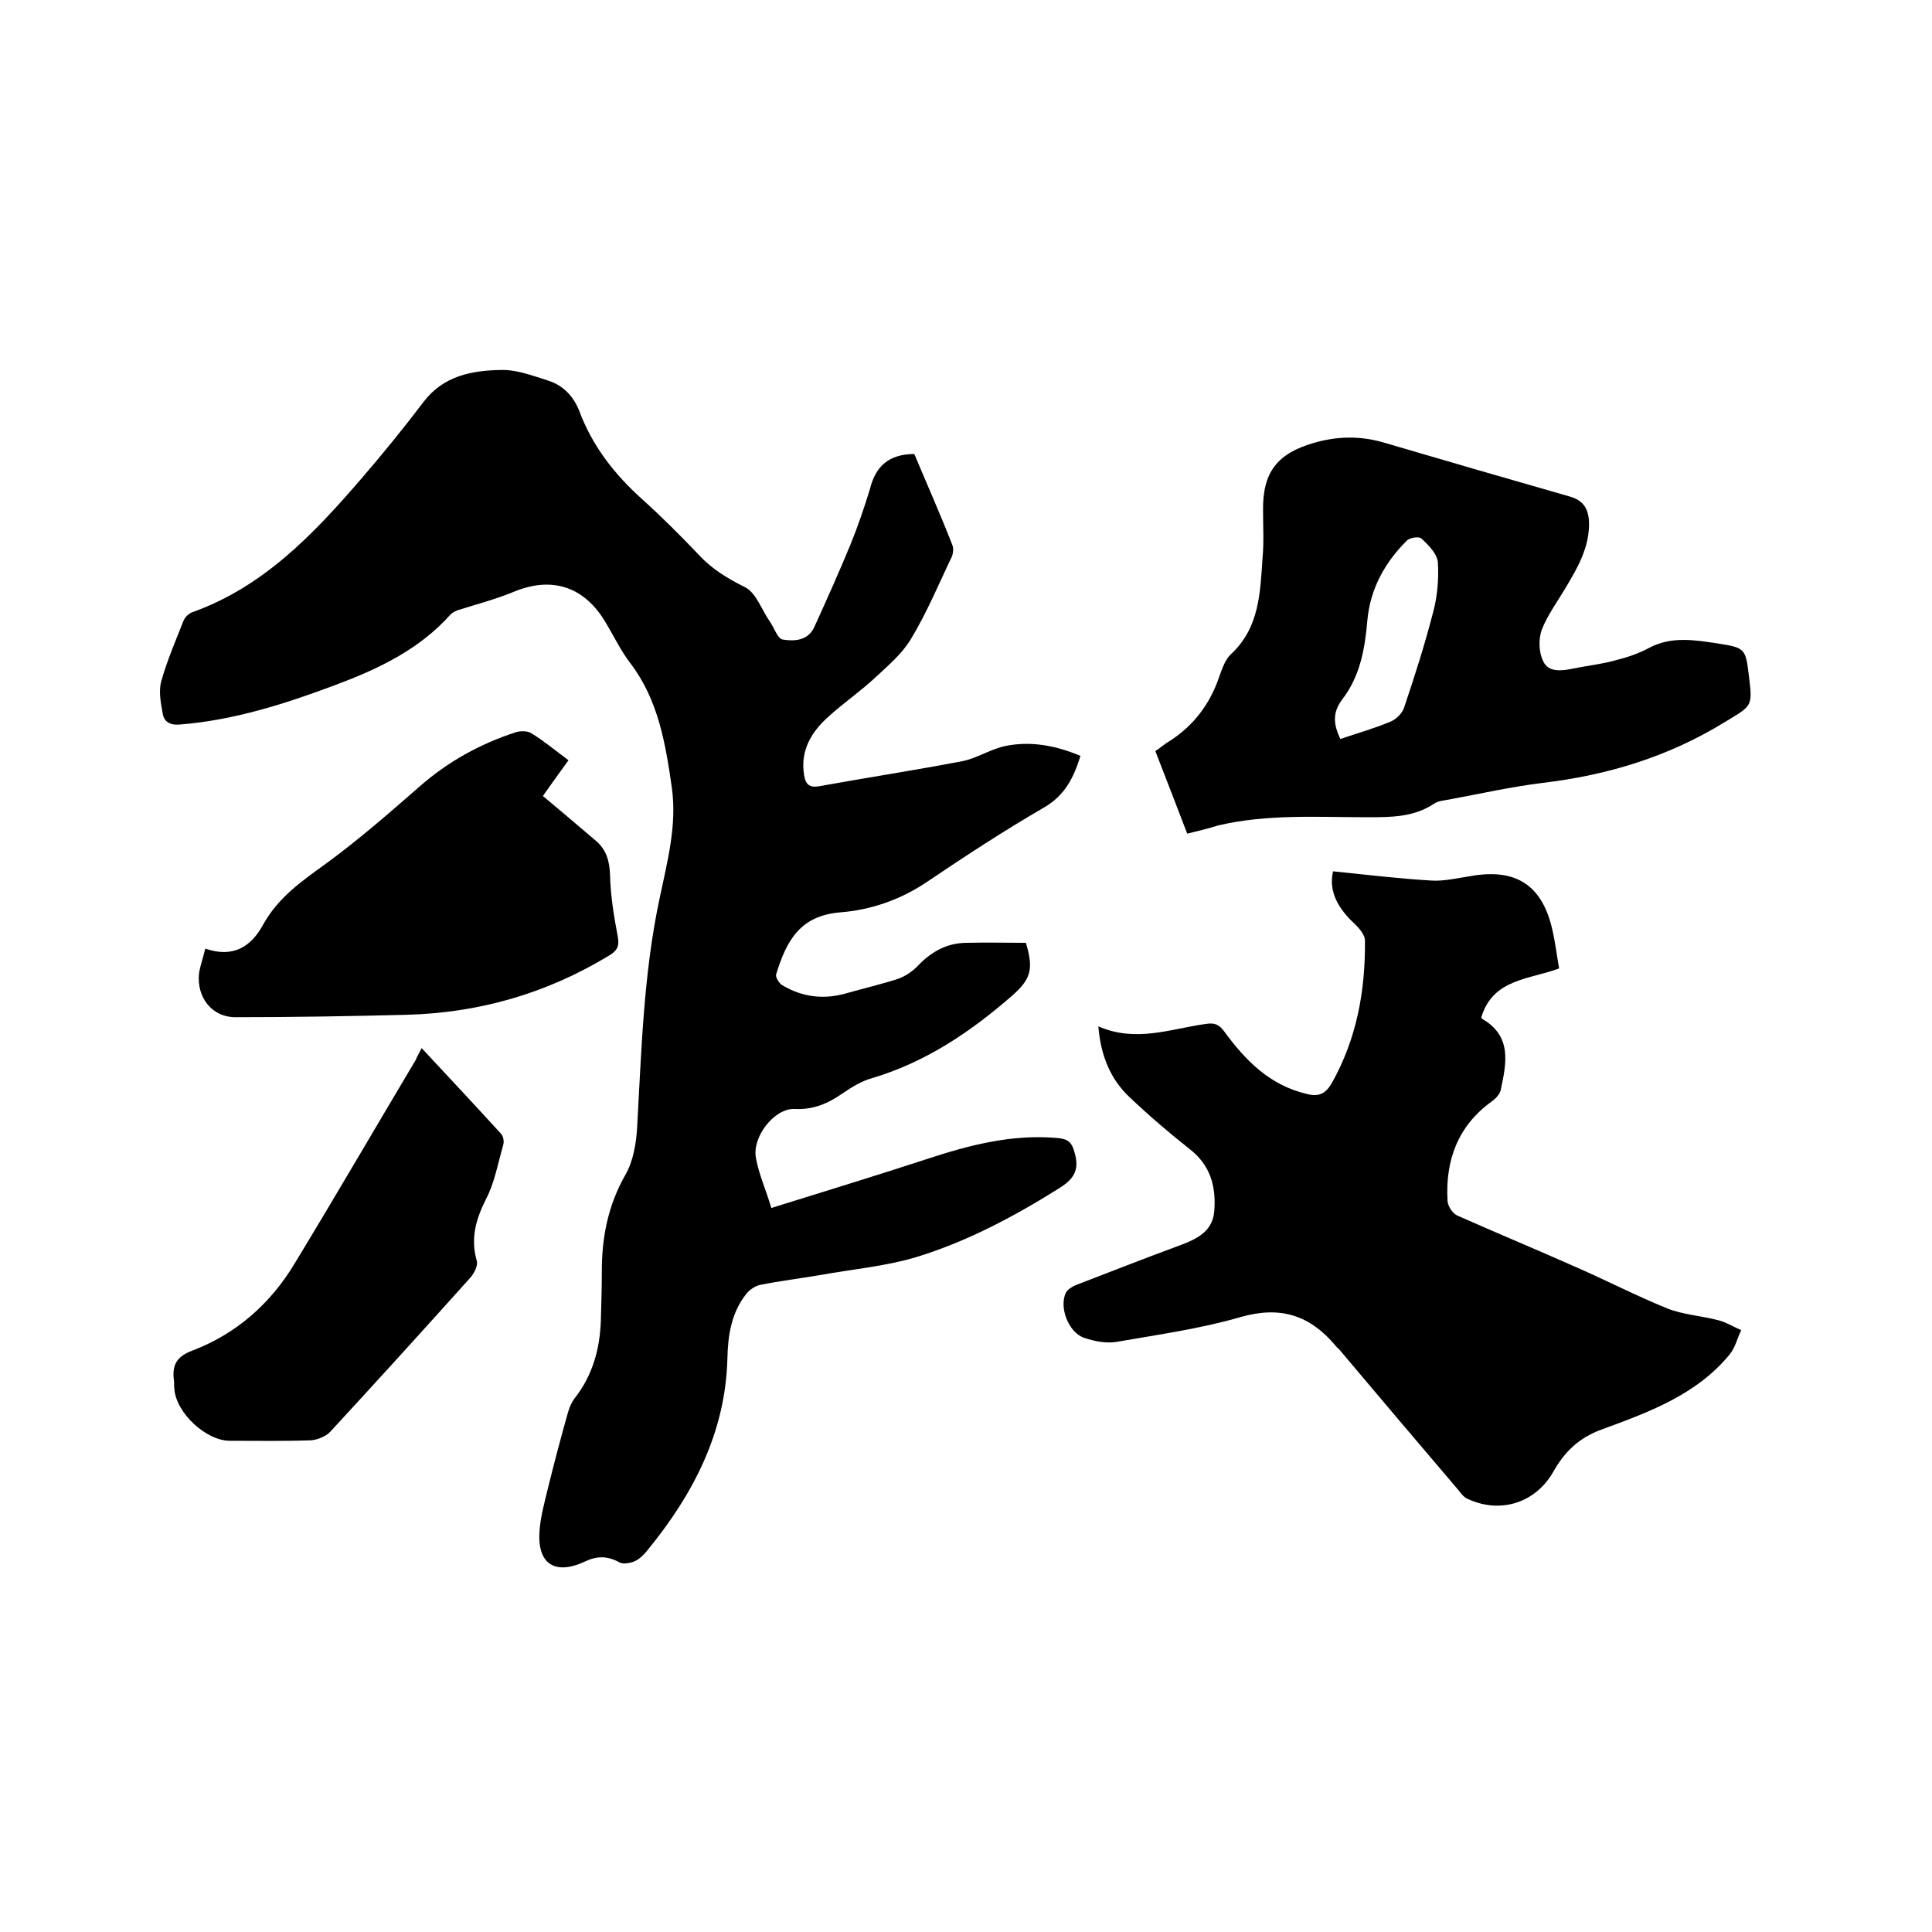
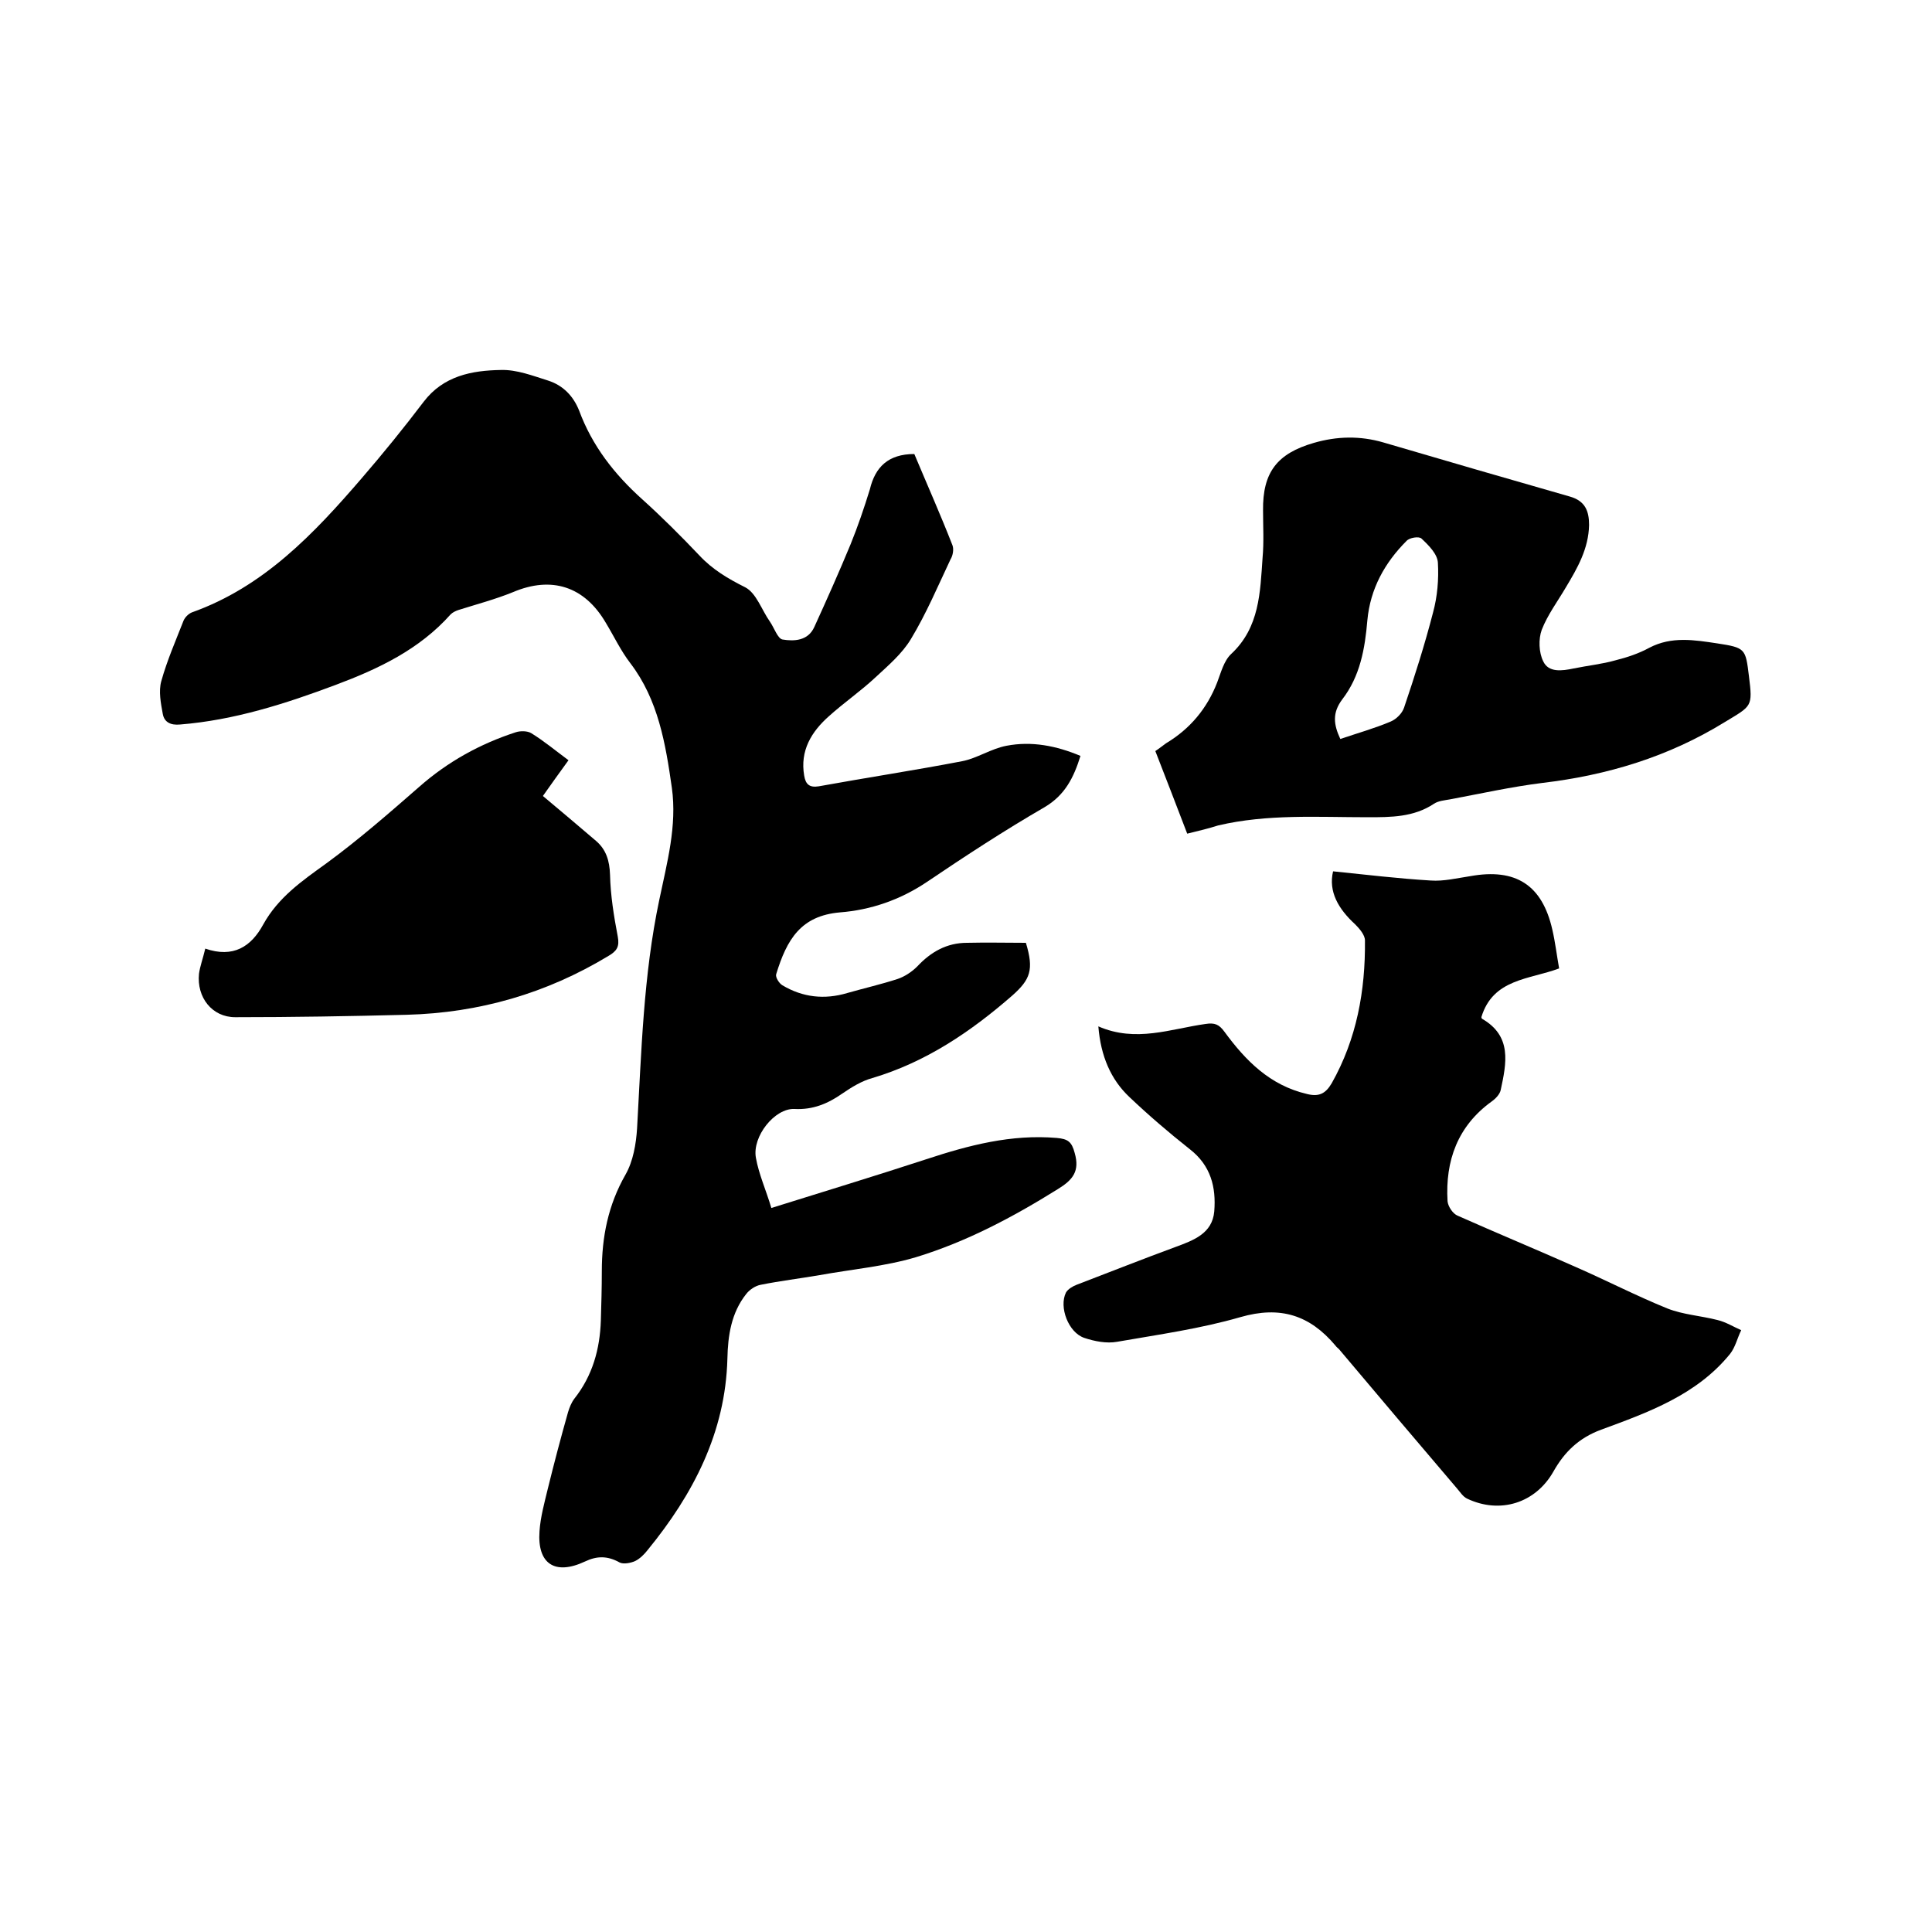
<svg xmlns="http://www.w3.org/2000/svg" enable-background="new 0 0 400 400" viewBox="0 0 400 400">
-   <path d="m189.3 94c2.6 6.2 5.4 12.5 7.9 18.9.3.8.1 2.1-.4 2.9-2.6 5.5-5 11.2-8.2 16.5-1.8 3-4.6 5.4-7.3 7.9-3.1 2.9-6.6 5.3-9.7 8.1-3.6 3.2-6 7.1-5.1 12.3.3 1.8 1.1 2.5 3 2.2 9.9-1.8 19.8-3.3 29.7-5.2 3.1-.6 6-2.6 9.2-3.2 5.2-1 10.3 0 15.3 2.1-1.4 4.5-3.2 8.1-7.4 10.6-8.3 4.8-16.4 10.1-24.4 15.5-5.5 3.7-11.6 5.8-18 6.3-8.1.7-11 5.6-13.2 12.8-.2.6.6 1.9 1.3 2.3 4.2 2.5 8.7 3 13.4 1.6 3.5-1 7-1.8 10.4-2.9 1.5-.5 3-1.5 4.1-2.6 2.8-3 6.1-4.9 10.3-4.9 4.1-.1 8.2 0 12.2 0 1.7 5.6.9 7.6-2.8 10.9-8.6 7.5-17.9 13.8-29 17.1-2.2.6-4.3 1.9-6.2 3.2-3 2.1-6.1 3.4-9.9 3.2-4.1-.2-8.8 5.7-8 10.1.6 3.4 2.1 6.7 3.2 10.4 11.2-3.5 21.7-6.7 32.1-10.1 8.8-2.9 17.6-5.2 27-4.4 2.3.2 3.1.8 3.7 3.1 1.1 3.8-.4 5.6-3.5 7.5-9.3 5.8-18.9 10.9-29.4 14.1-6.4 1.9-13.3 2.5-19.9 3.7-4.1.7-8.2 1.2-12.2 2-1.1.2-2.3 1-3 1.9-3.1 3.9-3.8 8.6-3.9 13.4-.4 15.3-7.1 28.1-16.5 39.6-.7.9-1.6 1.8-2.6 2.3-.9.4-2.4.7-3.2.3-2.5-1.4-4.7-1.4-7.2-.2-6.2 2.9-9.9.5-9.4-6.3.2-2.9 1-5.8 1.7-8.7 1.3-5.3 2.7-10.6 4.2-15.9.3-1 .7-2 1.3-2.8 3.8-4.8 5.3-10.3 5.5-16.2.1-3.4.2-6.8.2-10.2 0-7.1 1.3-13.7 4.9-20 1.6-2.8 2.2-6.4 2.4-9.6.9-15.8 1.3-31.7 4.6-47.3 1.6-7.7 3.7-15.3 2.6-23.2-1.3-9.1-2.8-18.2-8.6-25.8-2-2.6-3.4-5.6-5.1-8.4-4.4-7.5-11.2-9.7-19.2-6.3-3.7 1.5-7.5 2.5-11.3 3.7-.6.2-1.2.5-1.6.9-6.5 7.3-15 11.3-23.8 14.6-10.4 3.9-21 7.3-32.2 8.2-2 .2-3.3-.5-3.6-2.2-.4-2.2-.9-4.7-.3-6.8 1.2-4.3 3-8.4 4.6-12.5.3-.7 1-1.4 1.7-1.7 14.9-5.3 25.3-16.3 35.2-27.8 4.4-5.1 8.7-10.4 12.8-15.8s10-6.5 16-6.6c3.3-.1 6.6 1.2 9.8 2.2 3.1 1 5.2 3.2 6.4 6.2 2.7 7.3 7.3 13.2 13.1 18.4 4.1 3.7 8 7.6 11.8 11.6 2.7 2.9 5.9 4.8 9.5 6.6 2.3 1.2 3.4 4.7 5.1 7.1.9 1.3 1.6 3.5 2.6 3.7 2.4.4 5.3.3 6.6-2.6 2.6-5.7 5.1-11.3 7.5-17.1 1.5-3.7 2.8-7.5 4-11.4 1.1-4.6 3.8-7.3 9.2-7.3z" />
+   <path d="m189.3 94c2.6 6.2 5.4 12.5 7.9 18.9.3.8.1 2.1-.4 2.9-2.6 5.5-5 11.2-8.2 16.5-1.8 3-4.6 5.4-7.3 7.9-3.1 2.9-6.6 5.3-9.7 8.1-3.6 3.2-6 7.1-5.1 12.3.3 1.8 1.1 2.5 3 2.2 9.9-1.8 19.8-3.3 29.7-5.2 3.1-.6 6-2.6 9.2-3.2 5.2-1 10.3 0 15.3 2.1-1.4 4.5-3.2 8.1-7.4 10.6-8.3 4.8-16.4 10.1-24.4 15.5-5.5 3.7-11.6 5.8-18 6.3-8.1.7-11 5.6-13.2 12.8-.2.6.6 1.9 1.3 2.3 4.2 2.5 8.7 3 13.4 1.6 3.5-1 7-1.8 10.4-2.9 1.5-.5 3-1.5 4.1-2.6 2.8-3 6.1-4.9 10.3-4.9 4.1-.1 8.2 0 12.2 0 1.7 5.6.9 7.6-2.8 10.9-8.6 7.5-17.9 13.8-29 17.1-2.2.6-4.3 1.9-6.2 3.2-3 2.1-6.1 3.4-9.9 3.2-4.1-.2-8.8 5.7-8 10.1.6 3.4 2.1 6.7 3.2 10.4 11.2-3.5 21.7-6.7 32.1-10.1 8.8-2.9 17.6-5.2 27-4.4 2.3.2 3.1.8 3.7 3.1 1.1 3.8-.4 5.6-3.5 7.5-9.3 5.8-18.9 10.9-29.4 14.1-6.4 1.9-13.3 2.5-19.9 3.7-4.1.7-8.2 1.2-12.2 2-1.1.2-2.3 1-3 1.9-3.1 3.9-3.8 8.6-3.9 13.4-.4 15.3-7.1 28.1-16.5 39.6-.7.9-1.6 1.8-2.6 2.3-.9.4-2.4.7-3.2.3-2.5-1.4-4.7-1.4-7.2-.2-6.2 2.9-9.9.5-9.4-6.3.2-2.9 1-5.8 1.7-8.7 1.3-5.3 2.7-10.6 4.2-15.9.3-1 .7-2 1.3-2.8 3.8-4.8 5.3-10.3 5.5-16.2.1-3.4.2-6.8.2-10.2 0-7.1 1.3-13.7 4.9-20 1.6-2.8 2.2-6.4 2.4-9.6.9-15.8 1.3-31.7 4.6-47.3 1.6-7.7 3.7-15.3 2.6-23.2-1.3-9.1-2.8-18.2-8.6-25.8-2-2.6-3.4-5.6-5.1-8.4-4.4-7.5-11.2-9.7-19.2-6.3-3.7 1.5-7.5 2.5-11.3 3.7-.6.2-1.2.5-1.6.9-6.5 7.3-15 11.3-23.8 14.6-10.4 3.9-21 7.3-32.2 8.2-2 .2-3.3-.5-3.6-2.2-.4-2.2-.9-4.7-.3-6.8 1.2-4.3 3-8.4 4.6-12.5.3-.7 1-1.4 1.7-1.7 14.9-5.3 25.3-16.3 35.2-27.8 4.4-5.1 8.7-10.4 12.8-15.8s10-6.5 16-6.6c3.3-.1 6.6 1.2 9.8 2.2 3.1 1 5.2 3.2 6.4 6.2 2.7 7.3 7.3 13.2 13.1 18.4 4.1 3.7 8 7.6 11.8 11.6 2.7 2.9 5.9 4.8 9.5 6.6 2.3 1.2 3.4 4.7 5.1 7.1.9 1.3 1.6 3.5 2.6 3.7 2.4.4 5.3.3 6.6-2.6 2.6-5.7 5.1-11.3 7.5-17.1 1.5-3.7 2.8-7.5 4-11.4 1.1-4.6 3.8-7.3 9.2-7.3" />
  <path d="m227.4 212.5c7.8 3.4 15 .5 22.2-.5 1.9-.3 2.8.1 3.9 1.6 4.4 6 9.4 11.1 17.1 12.9 2.4.6 3.8 0 5.1-2.2 5.2-9.2 7-19.2 6.9-29.6 0-1.1-1.1-2.4-2-3.3-3.5-3.2-5.6-6.8-4.6-11 6.9.7 13.5 1.5 20.2 1.9 2.7.2 5.5-.5 8.2-.9 9.4-1.7 14.9 1.8 17 11.1.6 2.6.9 5.2 1.4 8-6.1 2.3-13.7 2.1-16.1 10.1 0 .1.1.2.1.3 6.3 3.6 5.1 9.2 3.9 14.8-.2.9-1.1 1.8-1.8 2.3-7.1 5.1-9.7 12.3-9.2 20.7.1 1.1 1.1 2.6 2.1 3 8.1 3.6 16.3 7 24.4 10.6 6.4 2.8 12.6 6 19 8.6 3.3 1.3 6.9 1.5 10.4 2.4 1.7.4 3.3 1.4 4.9 2.1-.8 1.6-1.2 3.5-2.3 4.9-6.9 8.5-16.9 12.1-26.7 15.7-4.6 1.7-7.6 4.6-9.9 8.7-3.7 6.5-11 8.8-17.8 5.6-.9-.4-1.5-1.4-2.2-2.2-8.2-9.6-16.3-19.2-24.4-28.8-.2-.2-.5-.4-.7-.7-5.3-6.3-11.4-8.3-19.7-5.9s-16.9 3.6-25.5 5.1c-2.2.4-4.7-.1-6.8-.8-3.3-1.1-5.3-6.4-3.8-9.4.4-.7 1.4-1.3 2.2-1.6 6.8-2.6 13.6-5.3 20.4-7.8 3.8-1.4 7.7-2.8 8.1-7.4.4-5-.7-9.5-5.1-12.9-4.3-3.4-8.5-7-12.5-10.8-3.8-3.6-5.9-8.4-6.4-14.6z" />
  <path d="m245.8 172.6c-2.2-5.8-4.4-11.4-6.6-17.1.9-.6 1.5-1.1 2.2-1.6 5-3 8.5-7.2 10.6-12.6.8-2.1 1.4-4.5 2.9-5.9 5.9-5.5 6-12.8 6.5-19.9.3-3.3.1-6.6.1-9.8-.1-7.9 2.9-11.8 10.5-14 4.8-1.4 9.6-1.5 14.4-.1 12.9 3.8 25.7 7.5 38.6 11.2 3.2.9 4 3 4 5.9-.1 4.9-2.4 8.9-4.8 12.9-1.7 2.9-3.8 5.7-5 8.8-.7 1.9-.6 4.7.3 6.5 1.1 2.4 3.9 2 6.3 1.5 2.9-.6 5.9-.9 8.7-1.7 2.4-.6 4.8-1.4 7-2.6 4.6-2.4 9.3-1.6 14-.9 5.9.9 5.9 1.1 6.6 6.8.8 6.4.6 6.1-5 9.5-11.7 7.2-24.3 11-37.8 12.6-6.4.8-12.7 2.2-19.1 3.4-1.1.2-2.4.3-3.3.9-4.2 2.8-8.9 2.8-13.7 2.8-10.4 0-20.8-.7-31 1.7-1.9.6-3.9 1.1-6.4 1.7zm31.7-19.6c3.5-1.2 7.1-2.2 10.4-3.6 1.2-.5 2.4-1.7 2.8-2.9 2.2-6.5 4.3-13.1 6-19.7.9-3.3 1.2-6.9 1-10.3-.1-1.8-1.9-3.6-3.4-5-.5-.5-2.5-.2-3.1.5-4.5 4.5-7.5 9.9-8.1 16.4-.5 5.9-1.5 11.6-5.2 16.4-2.1 2.8-1.8 5.2-.4 8.2z" />
  <path d="m42.5 196.4c5.8 2 9.5-.4 12-5 3.1-5.6 8-9 13-12.6 6.7-4.9 13-10.4 19.3-15.9 5.9-5.2 12.6-8.9 20-11.3.9-.3 2.4-.3 3.2.2 2.6 1.6 5 3.6 7.7 5.6-1.9 2.6-3.6 5-5.3 7.4 3.8 3.2 7.4 6.2 11 9.3 2.1 1.8 2.8 4.1 2.9 7 .1 4.3.8 8.6 1.6 12.8.4 2.1-.2 3-1.9 4-12.9 7.8-26.8 11.8-41.8 12.2-11.8.3-23.7.5-35.5.5-4.8 0-8-4.1-7.5-9 .2-1.5.8-3.1 1.3-5.2z" />
-   <path d="m87.3 217c5.7 6.1 11.1 11.9 16.4 17.7.5.5.7 1.6.5 2.3-1.1 3.8-1.8 7.9-3.6 11.3-2.1 4.2-3.2 8.1-1.9 12.7.3 1-.5 2.6-1.3 3.5-9.6 10.7-19.3 21.4-29 31.9-.9 1-2.7 1.7-4 1.8-5.6.2-11.2.1-16.8.1-4.9 0-11.1-5.7-11.5-10.7-.1-.6 0-1.3-.1-1.9-.4-3.1.6-4.9 3.9-6.1 9.1-3.5 16.1-9.7 21.1-18 8.5-14 16.7-28.1 25.1-42.2.2-.6.6-1.2 1.2-2.4z" />
</svg>